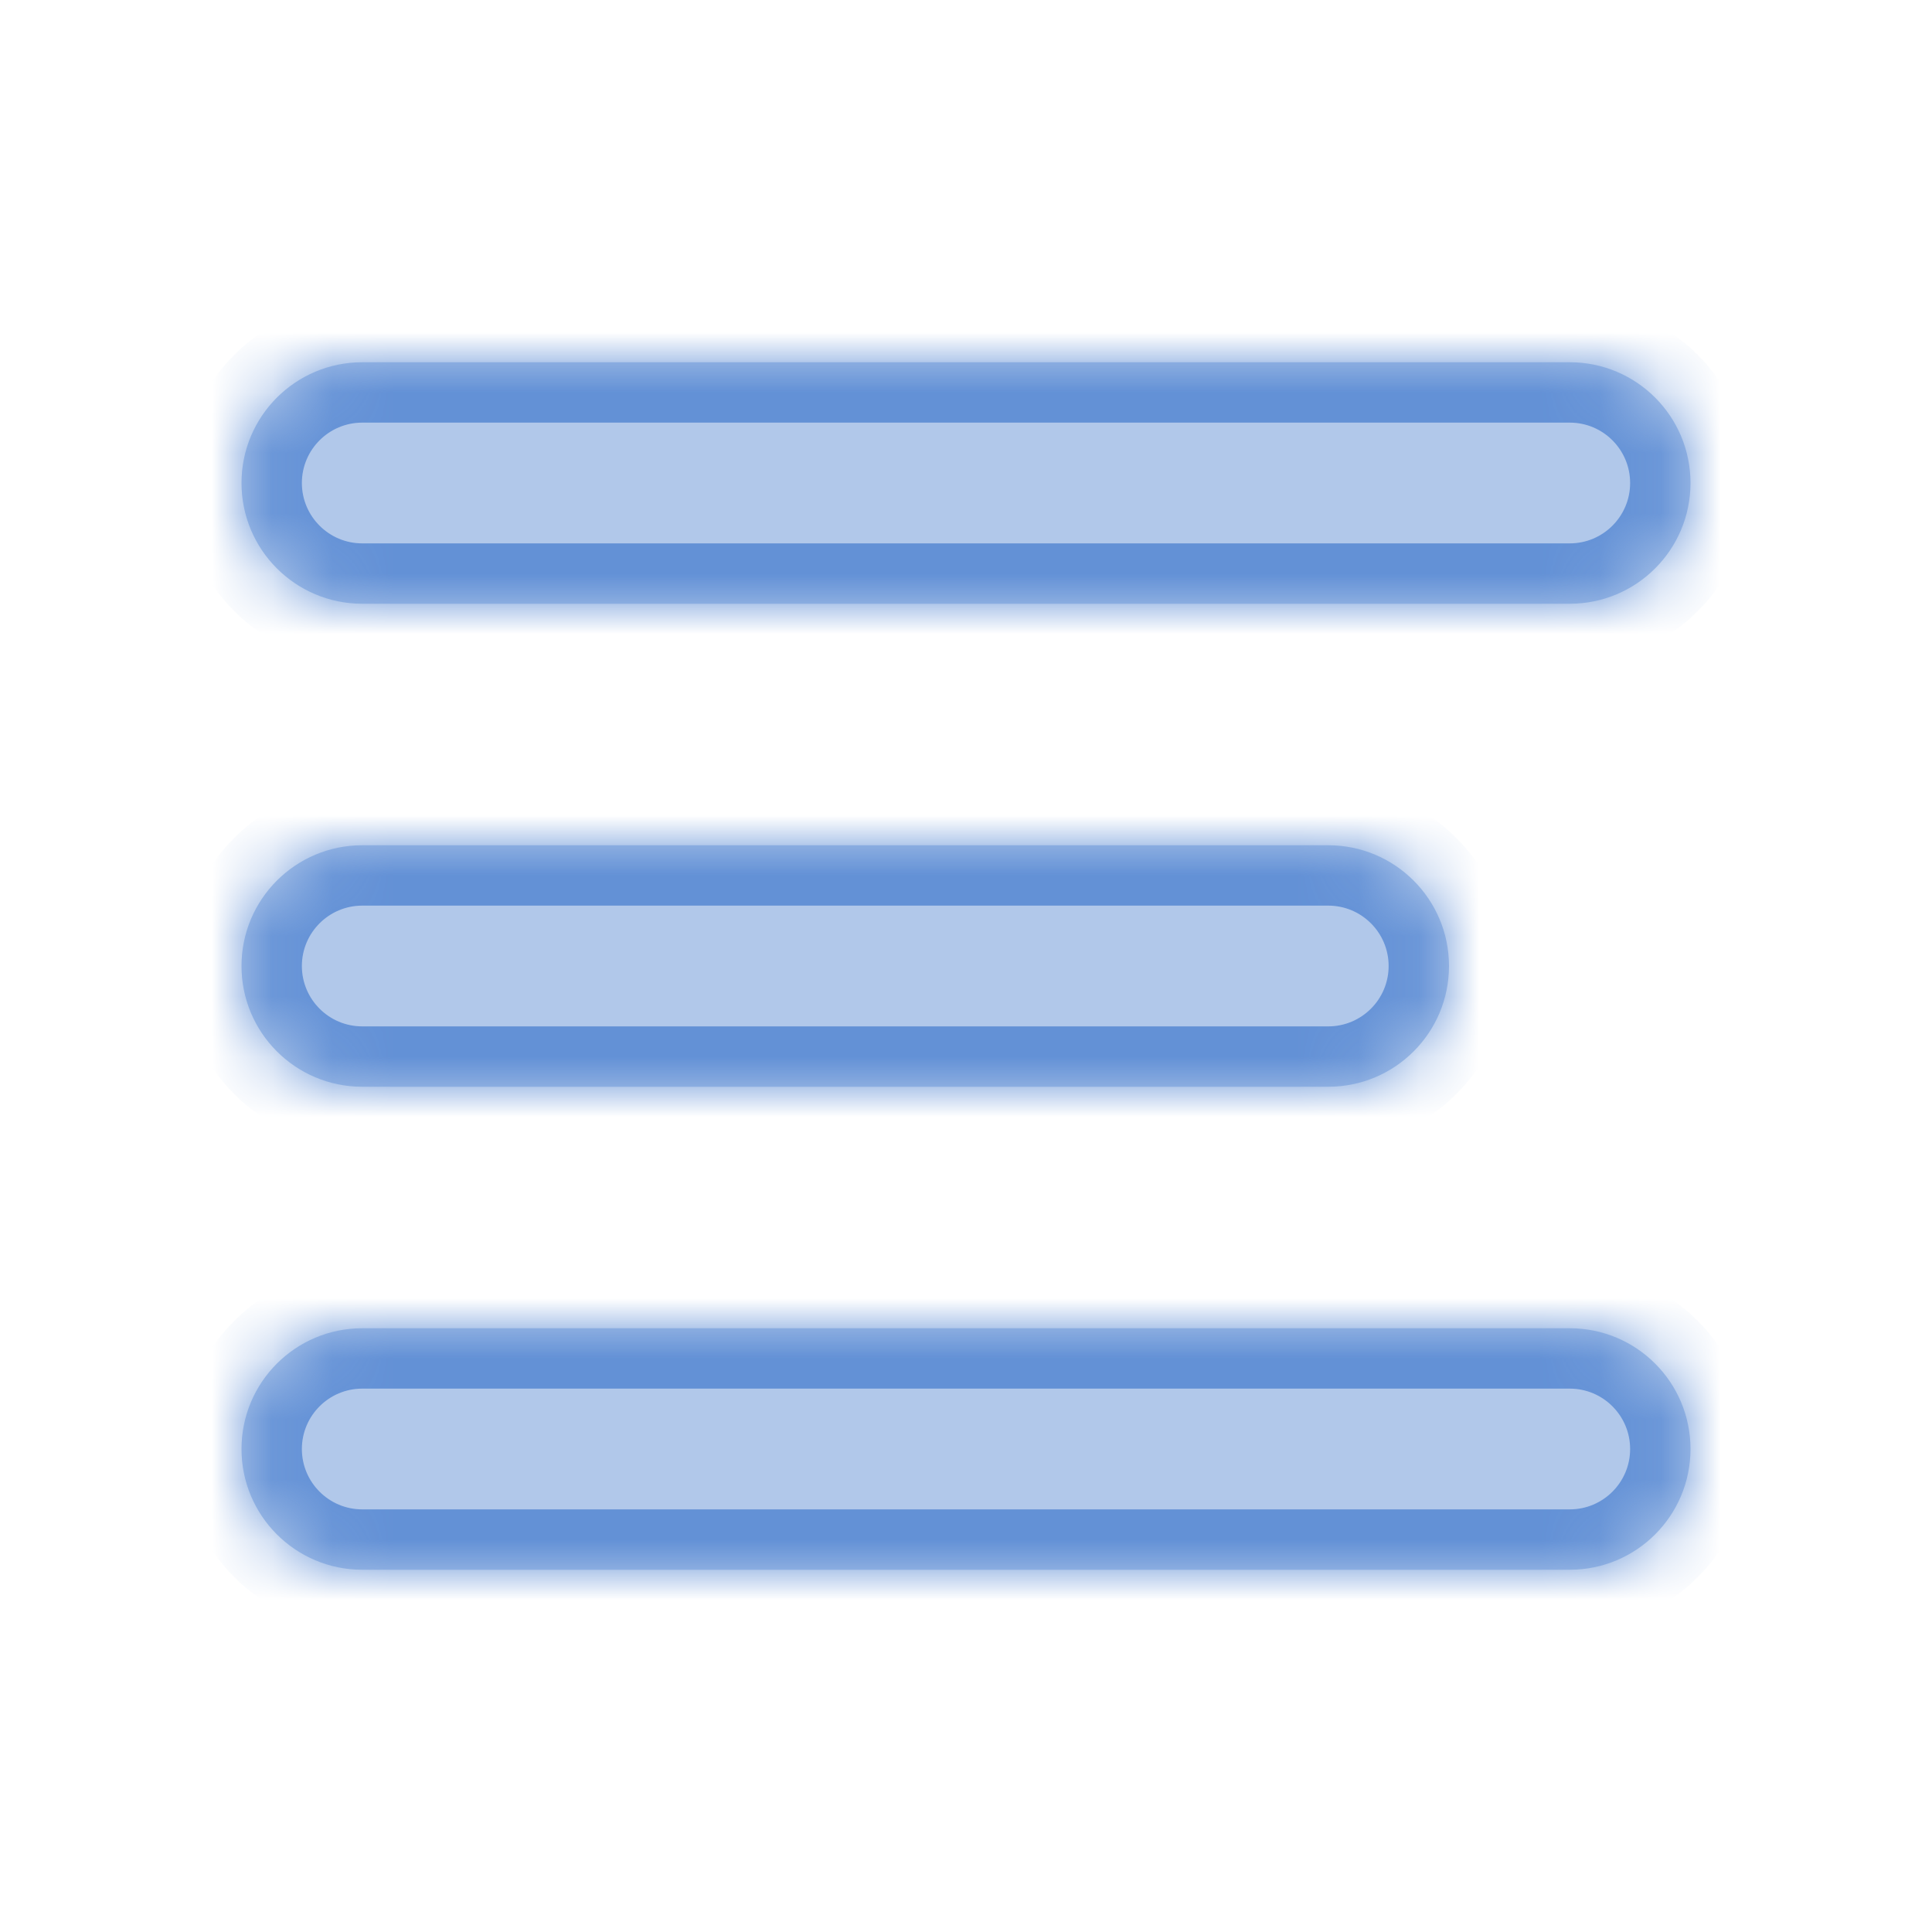
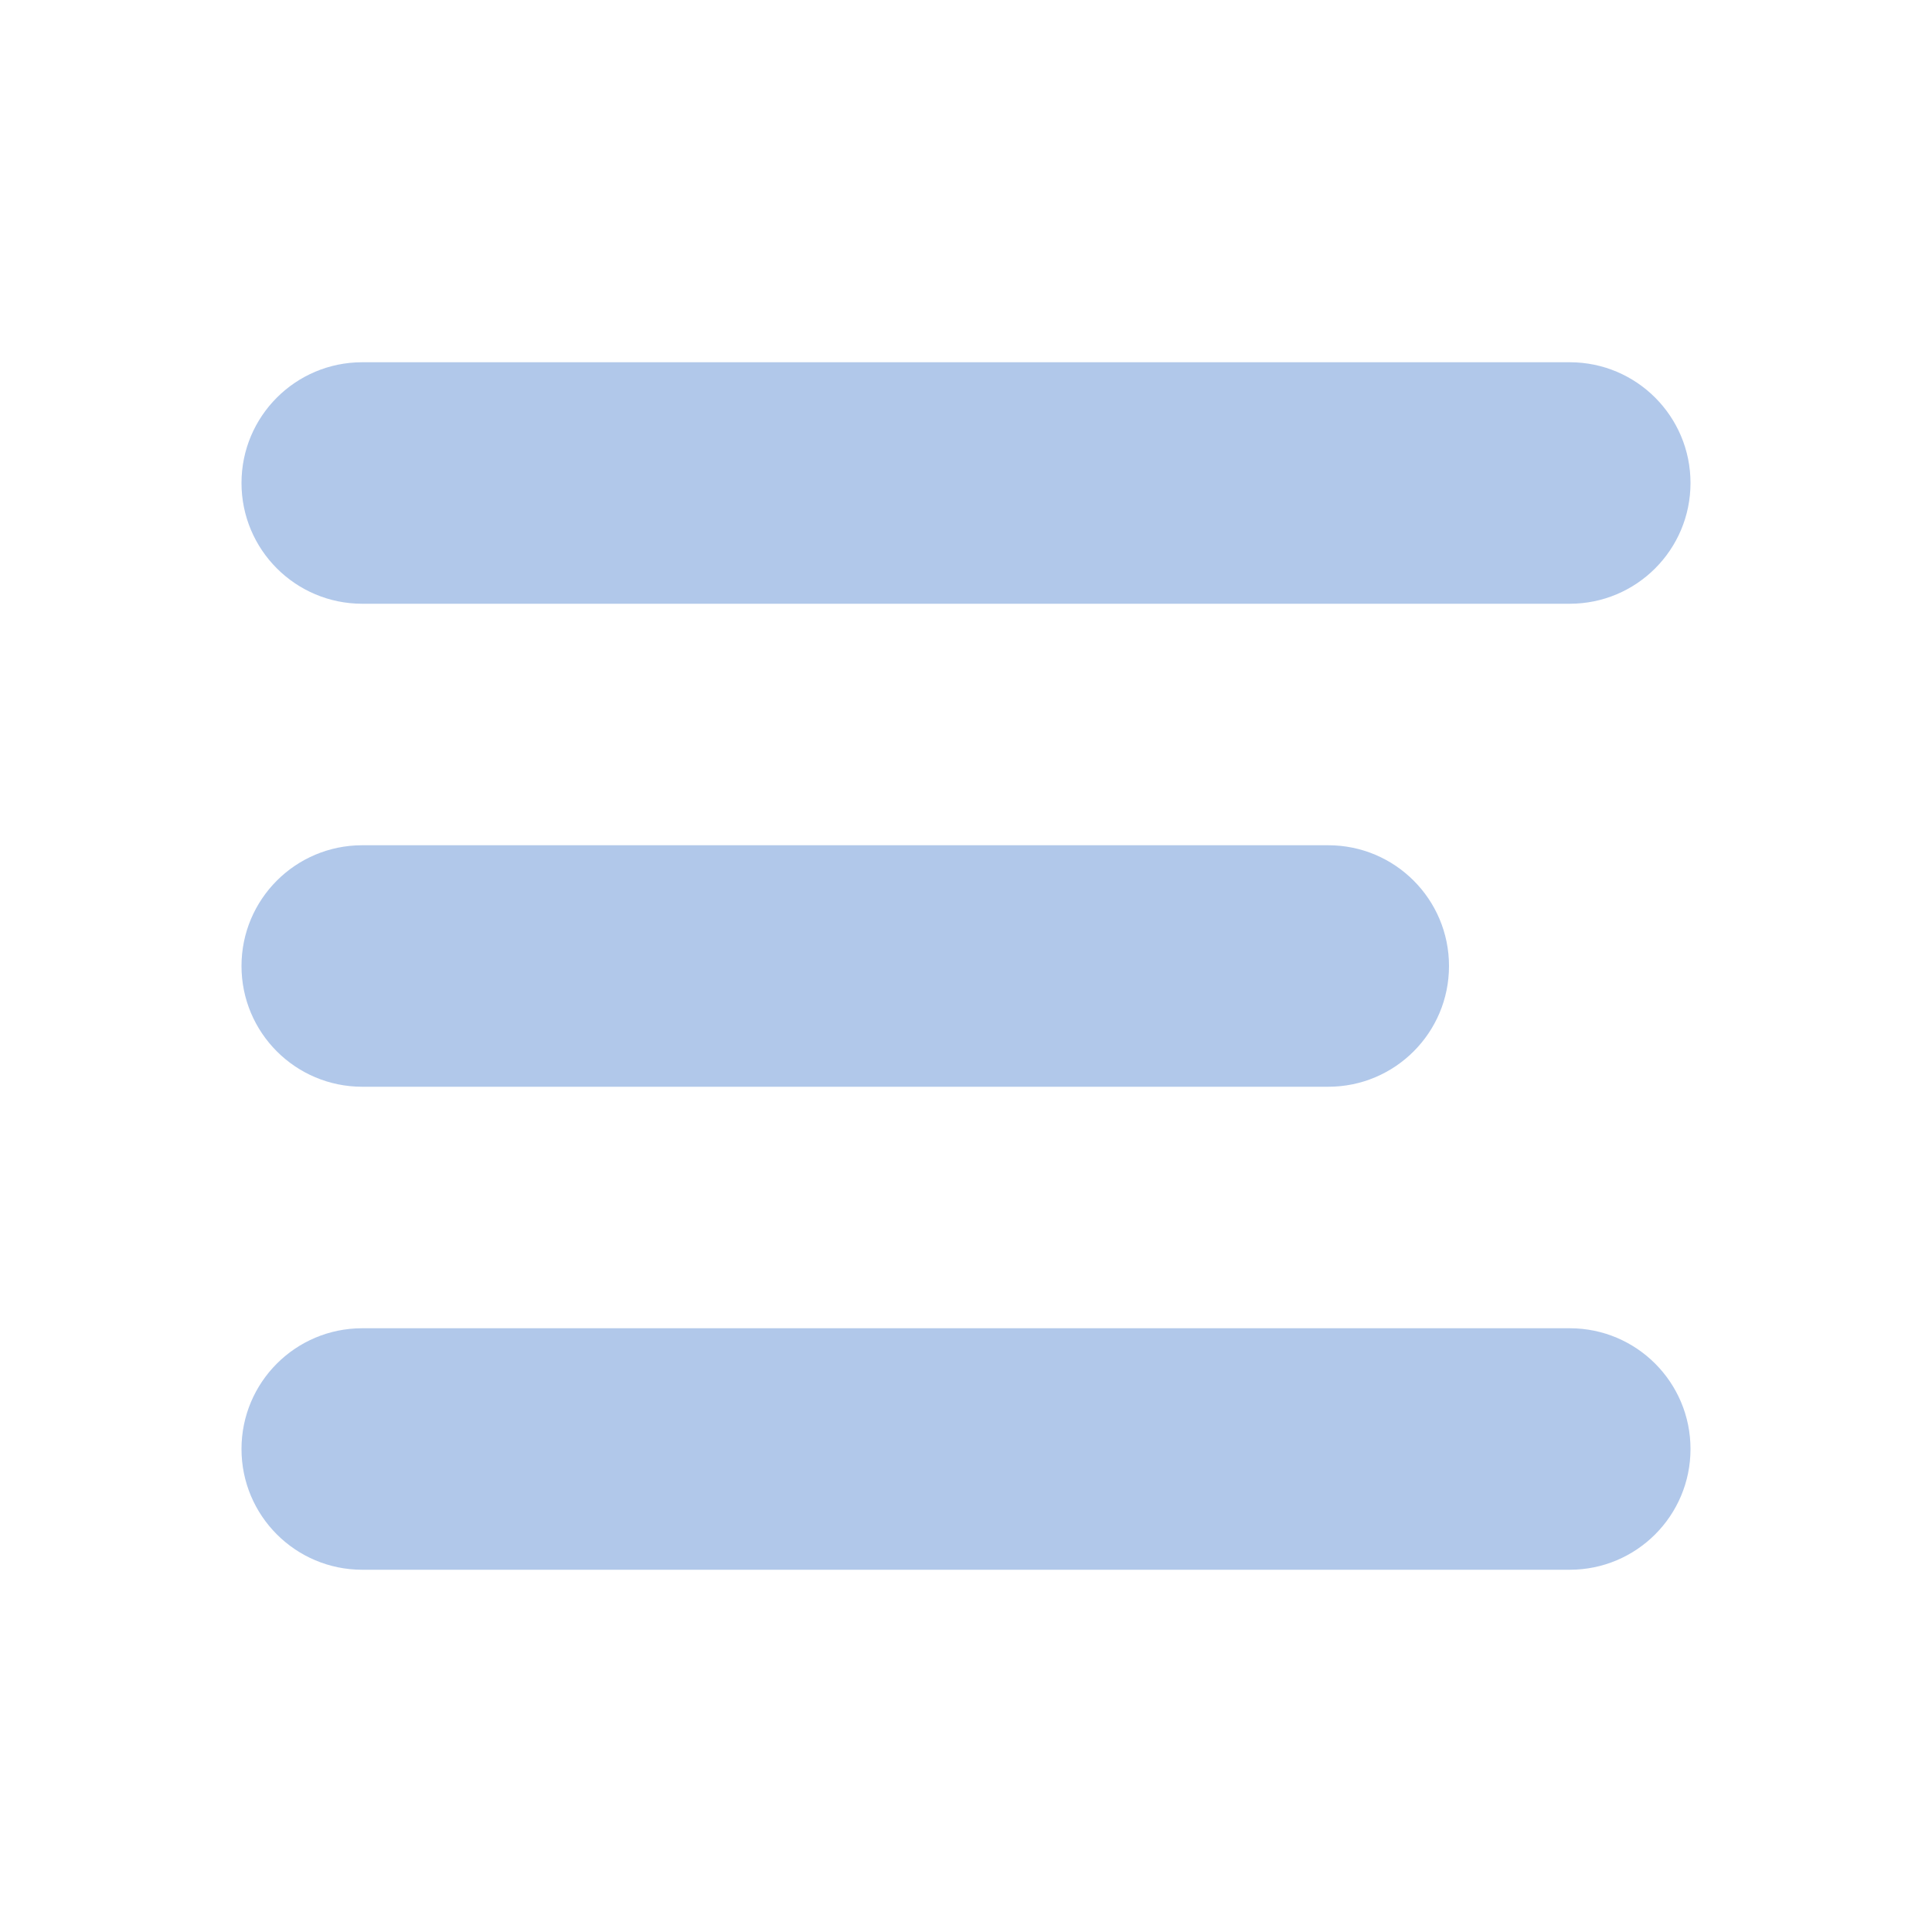
<svg xmlns="http://www.w3.org/2000/svg" width="32" height="32" viewBox="0 0 32 32" fill="none">
  <mask id="path-1-inside-1" fill="white">
    <path fill-rule="evenodd" clip-rule="evenodd" d="M4 8C4 6.895 4.895 6 6 6H26C27.105 6 28 6.895 28 8C28 9.105 27.105 10 26 10H6C4.895 10 4 9.105 4 8ZM4 16C4 14.895 4.895 14 6 14H22C23.105 14 24 14.895 24 16C24 17.105 23.105 18 22 18H6C4.895 18 4 17.105 4 16ZM6 22C4.895 22 4 22.895 4 24C4 25.105 4.895 26 6 26H26C27.105 26 28 25.105 28 24C28 22.895 27.105 22 26 22H6Z" />
  </mask>
  <path fill-rule="evenodd" clip-rule="evenodd" d="M4 8C4 6.895 4.895 6 6 6H26C27.105 6 28 6.895 28 8C28 9.105 27.105 10 26 10H6C4.895 10 4 9.105 4 8ZM4 16C4 14.895 4.895 14 6 14H22C23.105 14 24 14.895 24 16C24 17.105 23.105 18 22 18H6C4.895 18 4 17.105 4 16ZM6 22C4.895 22 4 22.895 4 24C4 25.105 4.895 26 6 26H26C27.105 26 28 25.105 28 24C28 22.895 27.105 22 26 22H6Z" fill="#B1C8EA" />
-   <path d="M6 5C4.343 5 3 6.343 3 8H5C5 7.448 5.448 7 6 7V5ZM26 5H6V7H26V5ZM29 8C29 6.343 27.657 5 26 5V7C26.552 7 27 7.448 27 8H29ZM26 11C27.657 11 29 9.657 29 8H27C27 8.552 26.552 9 26 9V11ZM6 11H26V9H6V11ZM3 8C3 9.657 4.343 11 6 11V9C5.448 9 5 8.552 5 8H3ZM6 13C4.343 13 3 14.343 3 16H5C5 15.448 5.448 15 6 15V13ZM22 13H6V15H22V13ZM25 16C25 14.343 23.657 13 22 13V15C22.552 15 23 15.448 23 16H25ZM22 19C23.657 19 25 17.657 25 16H23C23 16.552 22.552 17 22 17V19ZM6 19H22V17H6V19ZM3 16C3 17.657 4.343 19 6 19V17C5.448 17 5 16.552 5 16H3ZM5 24C5 23.448 5.448 23 6 23V21C4.343 21 3 22.343 3 24H5ZM6 25C5.448 25 5 24.552 5 24H3C3 25.657 4.343 27 6 27V25ZM26 25H6V27H26V25ZM27 24C27 24.552 26.552 25 26 25V27C27.657 27 29 25.657 29 24H27ZM26 23C26.552 23 27 23.448 27 24H29C29 22.343 27.657 21 26 21V23ZM6 23H26V21H6V23Z" fill="#6391D6" mask="url(#path-1-inside-1)" />
</svg>